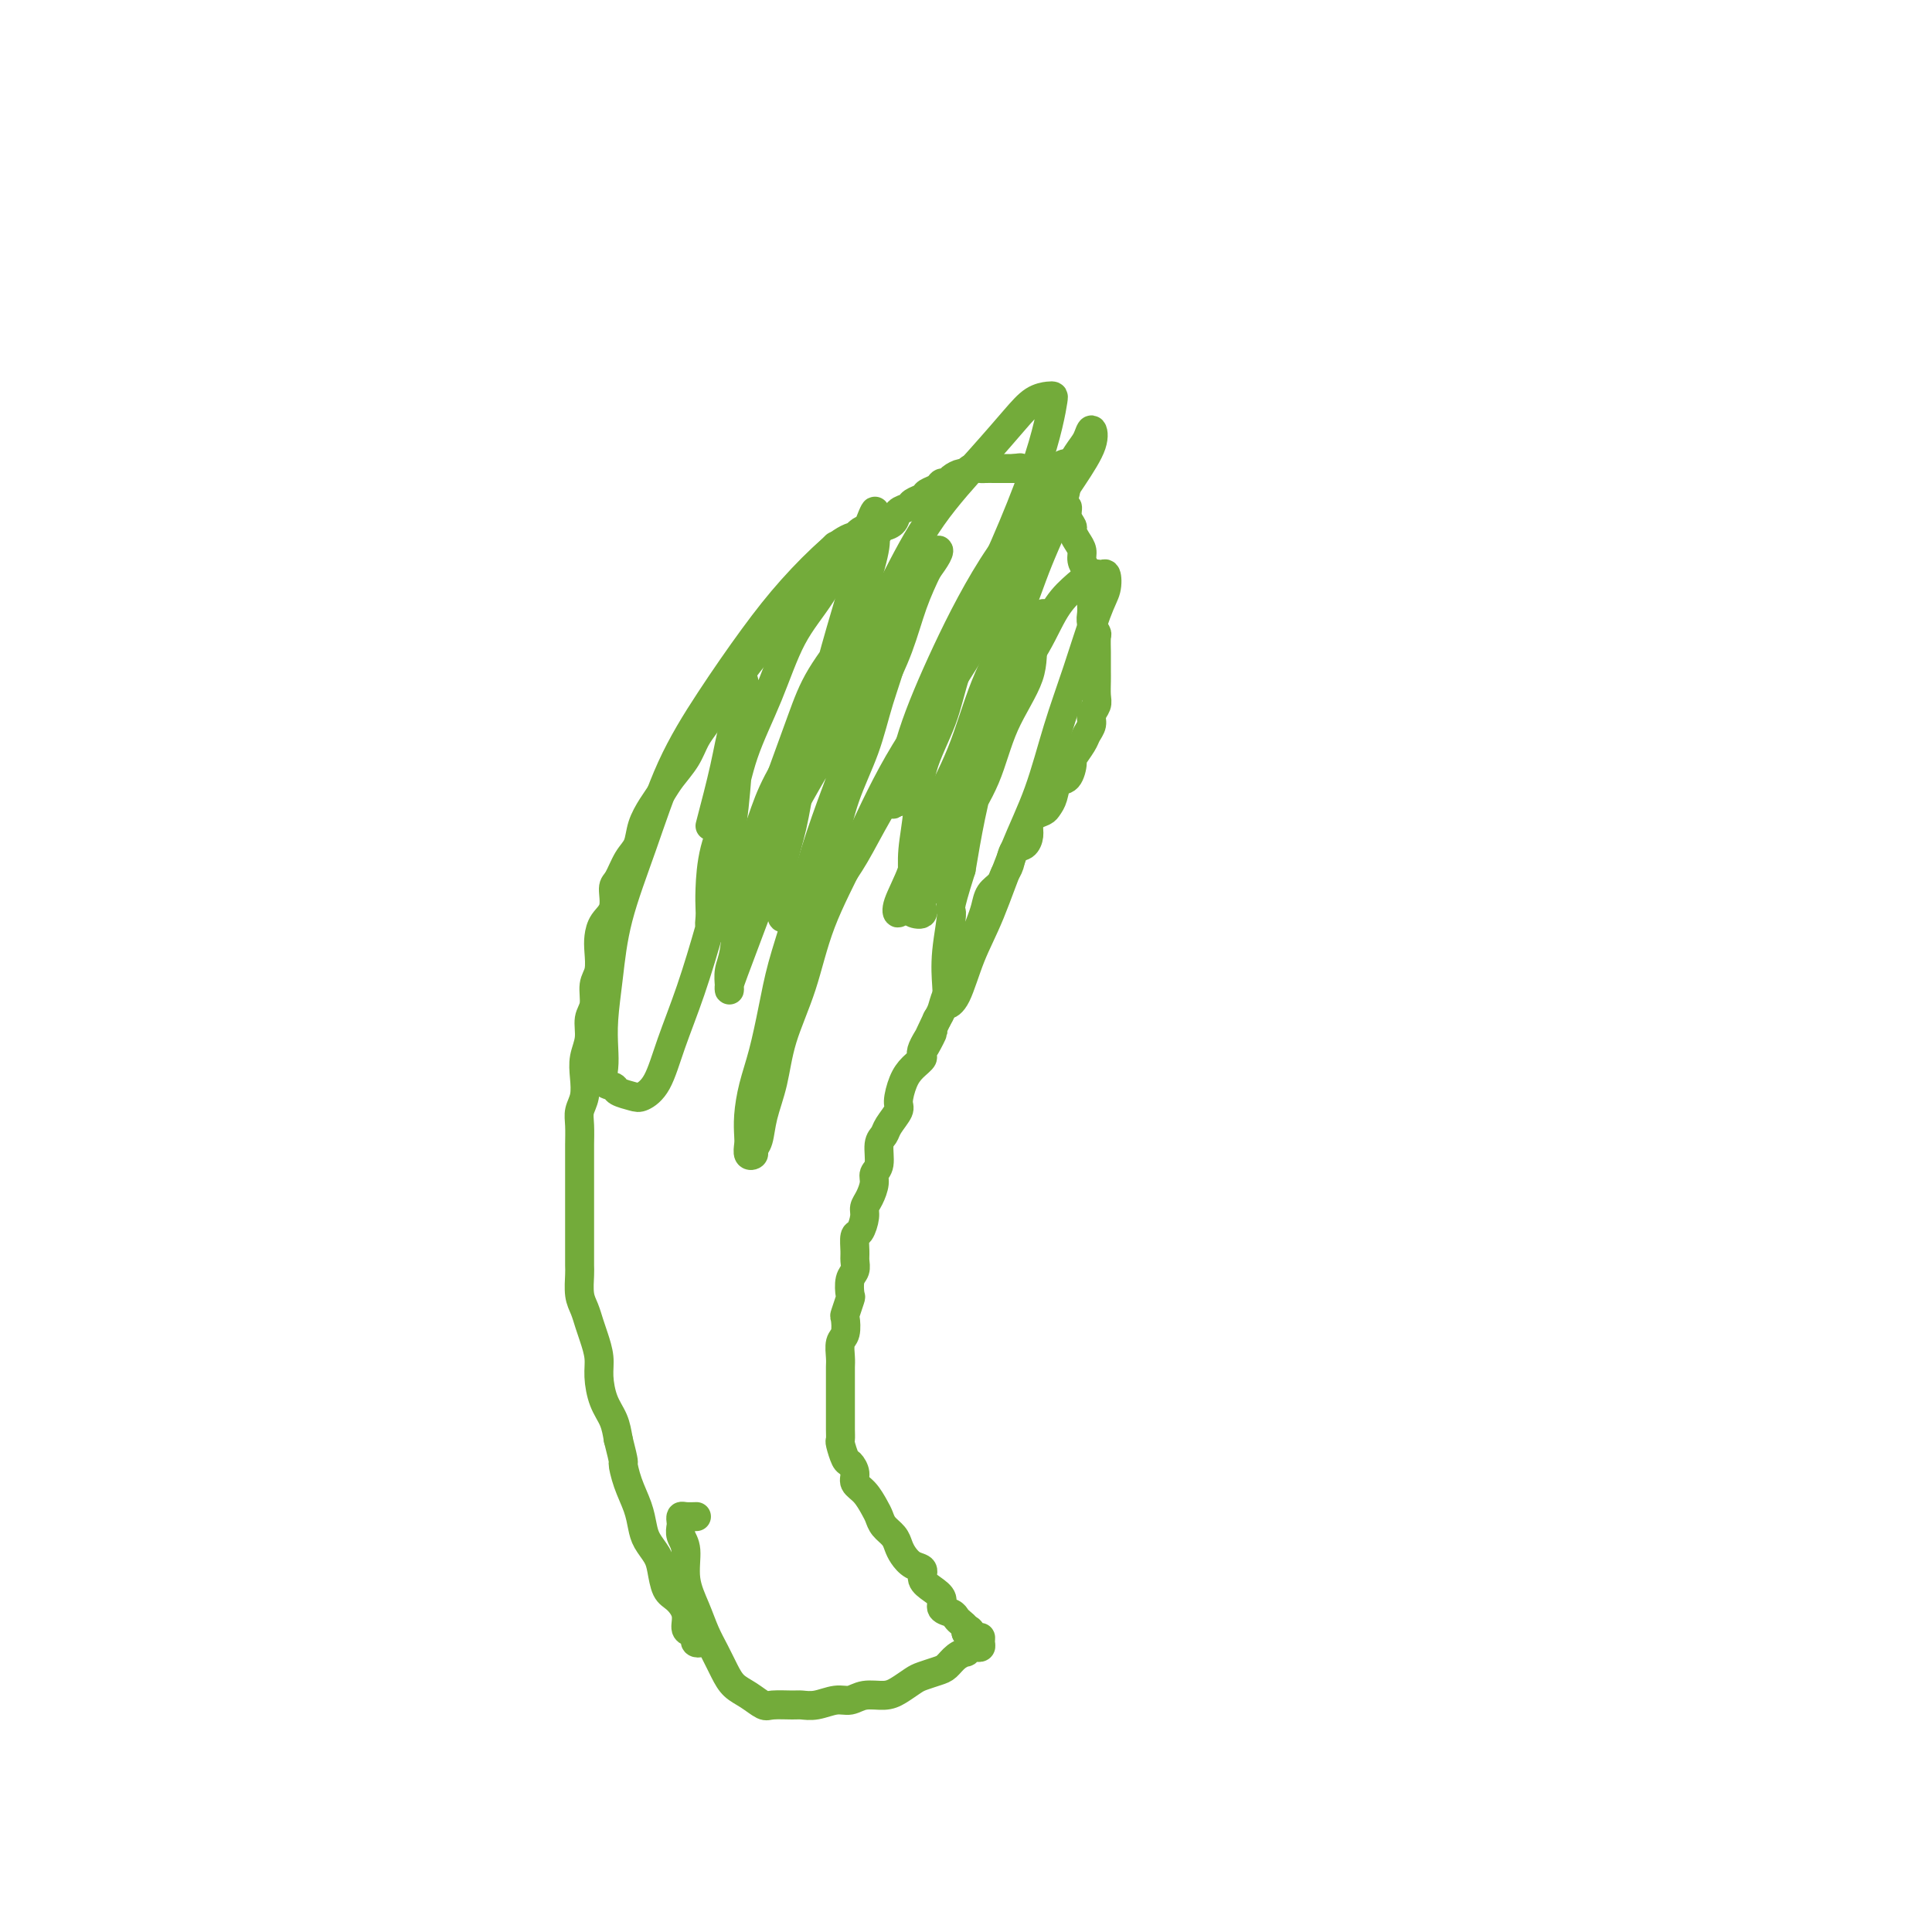
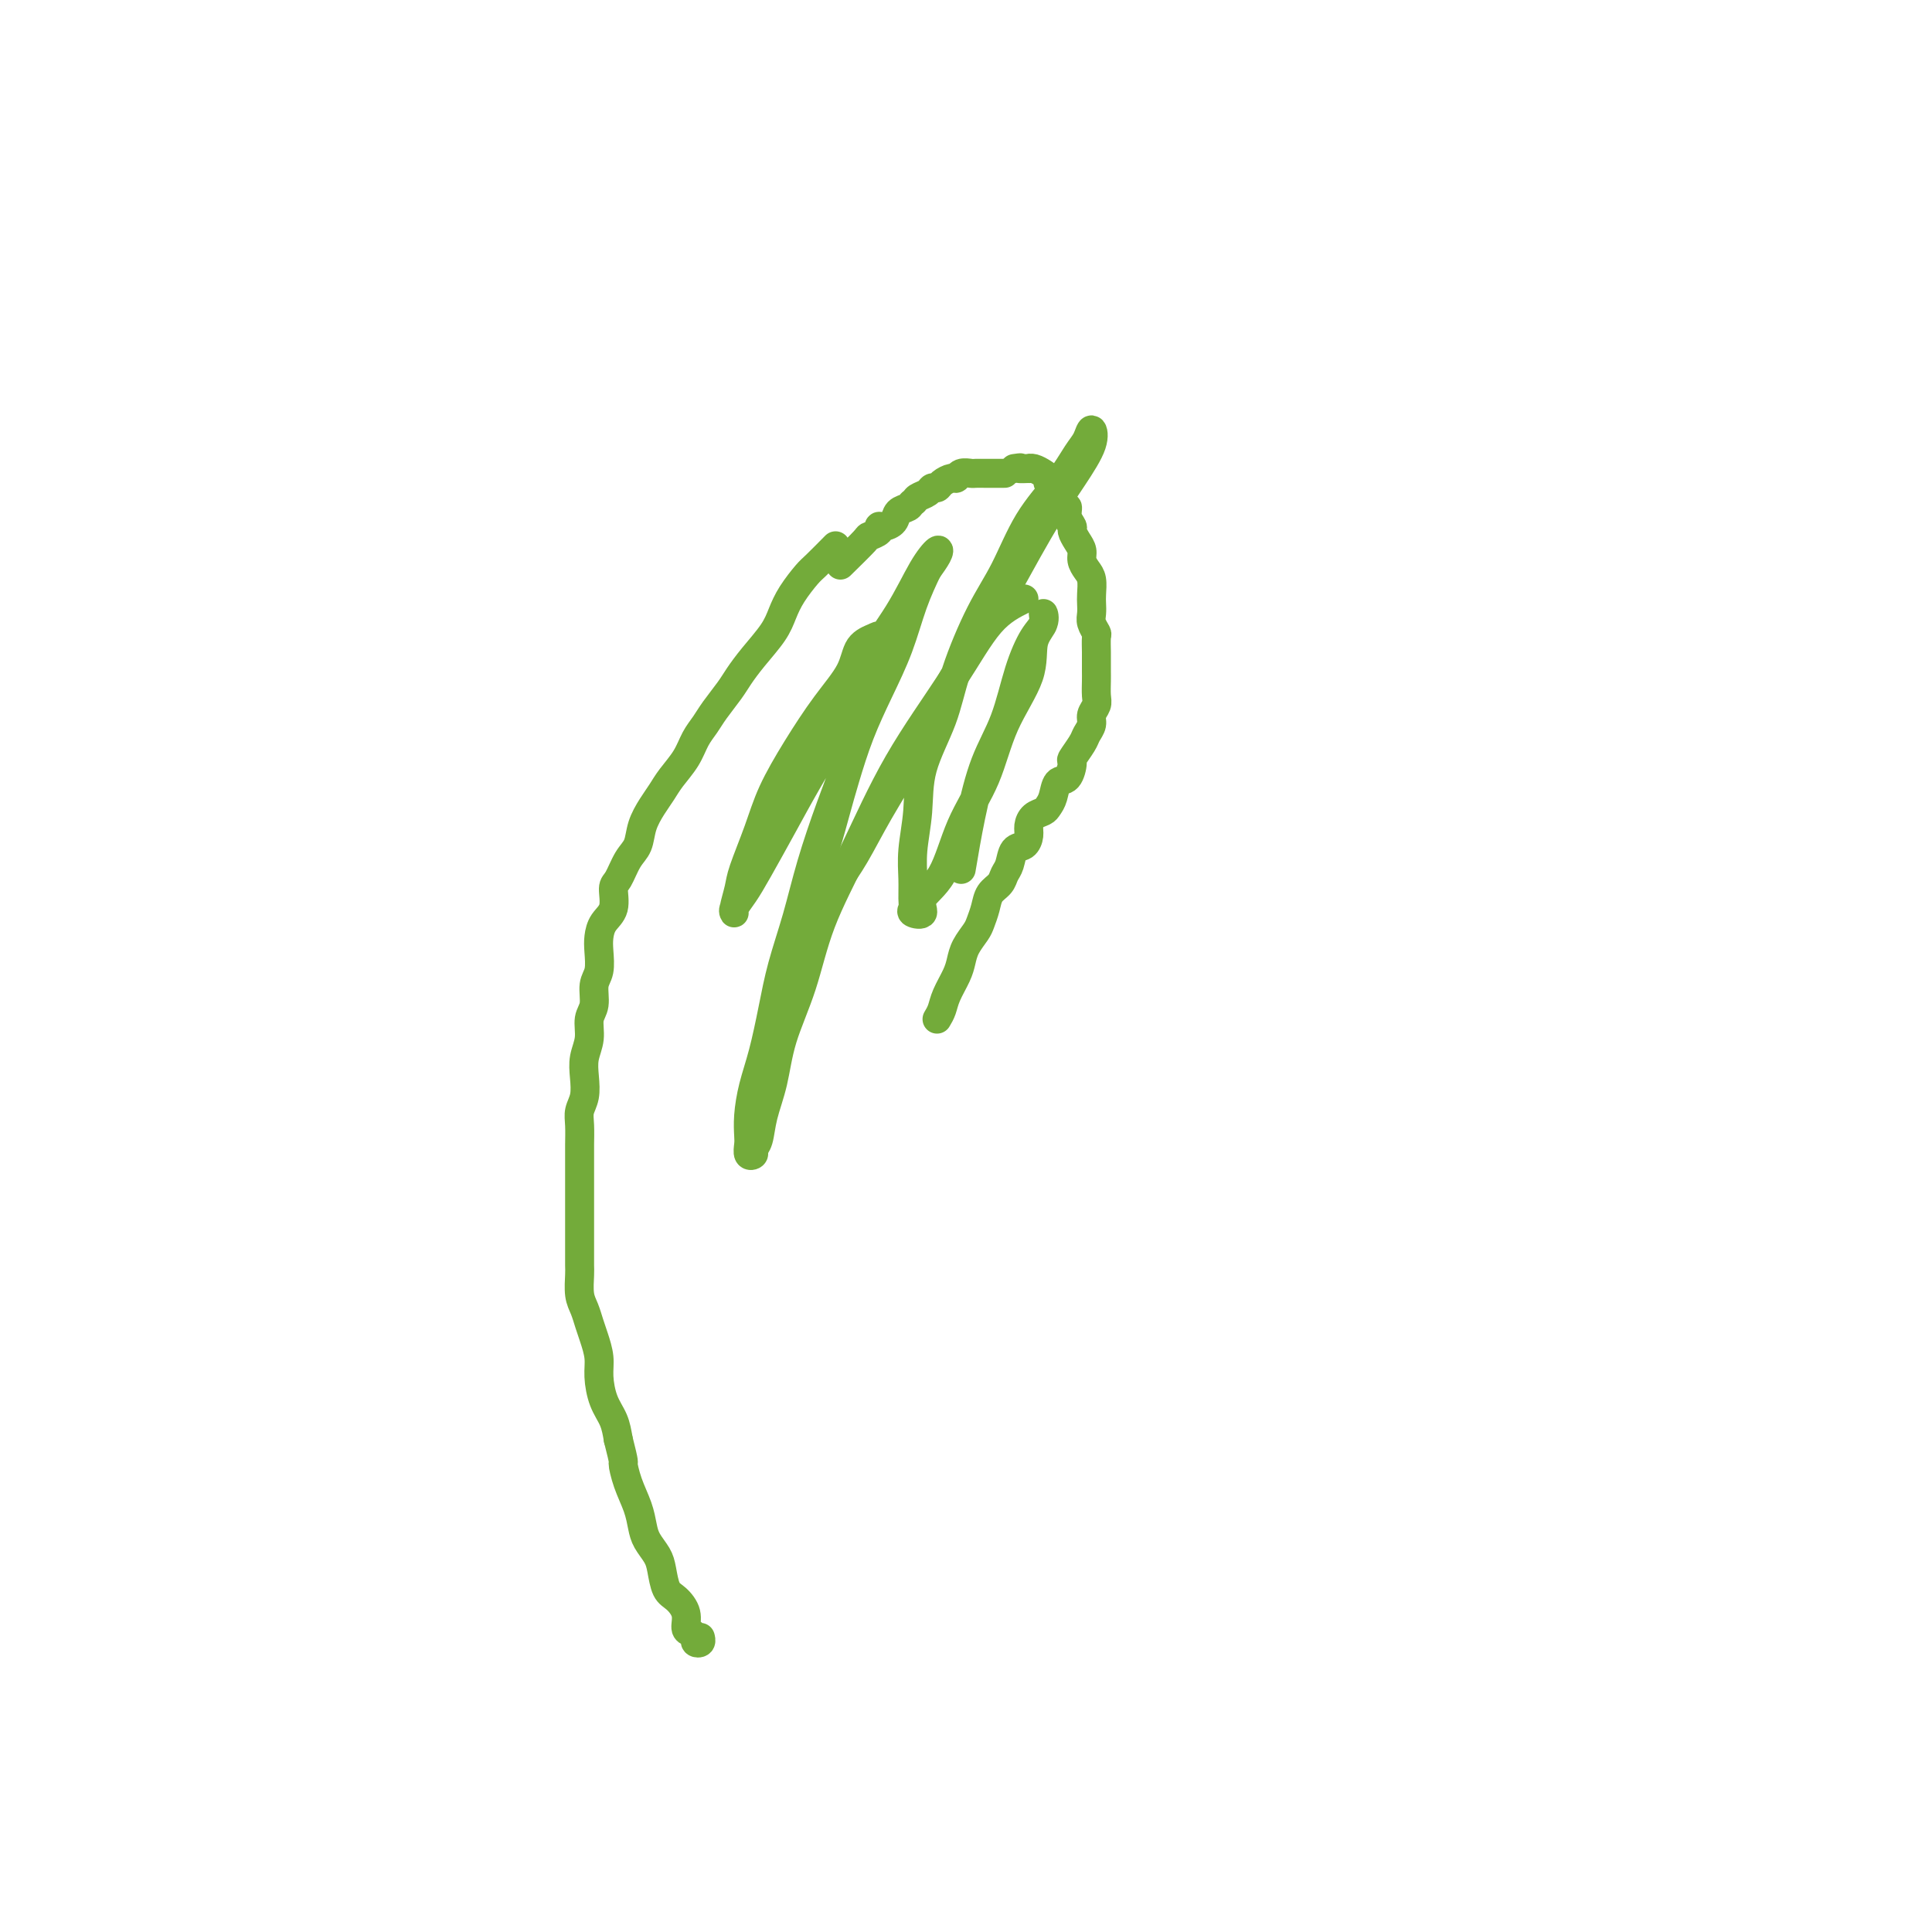
<svg xmlns="http://www.w3.org/2000/svg" viewBox="0 0 400 400" version="1.1">
  <g fill="none" stroke="#73AB3A" stroke-width="6" stroke-linecap="round" stroke-linejoin="round">
    <path d="M173,113c-1.541,1.559 -3.083,3.119 -4,4c-0.917,0.881 -1.211,1.085 -2,2c-0.789,0.915 -2.074,2.542 -3,4c-0.926,1.458 -1.493,2.749 -2,4c-0.507,1.251 -0.955,2.463 -2,4c-1.045,1.537 -2.689,3.398 -4,5c-1.311,1.602 -2.291,2.945 -3,4c-0.709,1.055 -1.148,1.821 -2,3c-0.852,1.179 -2.119,2.770 -3,4c-0.881,1.230 -1.377,2.100 -2,3c-0.623,0.900 -1.374,1.829 -2,3c-0.626,1.171 -1.127,2.584 -2,4c-0.873,1.416 -2.117,2.833 -3,4c-0.883,1.167 -1.405,2.082 -2,3c-0.595,0.918 -1.262,1.840 -2,3c-0.738,1.160 -1.547,2.560 -2,4c-0.453,1.440 -0.550,2.920 -1,4c-0.450,1.080 -1.251,1.758 -2,3c-0.749,1.242 -1.444,3.046 -2,4c-0.556,0.954 -0.972,1.058 -1,2c-0.028,0.942 0.333,2.720 0,4c-0.333,1.280 -1.361,2.060 -2,3c-0.639,0.940 -0.888,2.041 -1,3c-0.112,0.959 -0.087,1.778 0,3c0.087,1.222 0.234,2.847 0,4c-0.234,1.153 -0.851,1.834 -1,3c-0.149,1.166 0.170,2.818 0,4c-0.170,1.182 -0.829,1.895 -1,3c-0.171,1.105 0.147,2.603 0,4c-0.147,1.397 -0.757,2.694 -1,4c-0.243,1.306 -0.118,2.622 0,4c0.118,1.378 0.228,2.819 0,4c-0.228,1.181 -0.793,2.101 -1,3c-0.207,0.899 -0.055,1.776 0,3c0.055,1.224 0.015,2.796 0,4c-0.015,1.204 -0.004,2.042 0,3c0.004,0.958 0.001,2.037 0,3c-0.001,0.963 -0.000,1.812 0,3c0.000,1.188 0.000,2.717 0,4c-0.000,1.283 0.000,2.320 0,3c-0.000,0.680 -0.001,1.004 0,2c0.001,0.996 0.003,2.664 0,4c-0.003,1.336 -0.012,2.339 0,3c0.012,0.661 0.044,0.980 0,2c-0.044,1.020 -0.166,2.741 0,4c0.166,1.259 0.618,2.057 1,3c0.382,0.943 0.693,2.030 1,3c0.307,0.970 0.611,1.823 1,3c0.389,1.177 0.864,2.677 1,4c0.136,1.323 -0.067,2.468 0,4c0.067,1.532 0.403,3.451 1,5c0.597,1.549 1.456,2.728 2,4c0.544,1.272 0.772,2.636 1,4" />
    <path d="M128,298c1.432,5.597 1.013,4.591 1,5c-0.013,0.409 0.382,2.234 1,4c0.618,1.766 1.461,3.472 2,5c0.539,1.528 0.774,2.878 1,4c0.226,1.122 0.444,2.015 1,3c0.556,0.985 1.449,2.062 2,3c0.551,0.938 0.760,1.736 1,3c0.240,1.264 0.512,2.993 1,4c0.488,1.007 1.193,1.292 2,2c0.807,0.708 1.718,1.839 2,3c0.282,1.161 -0.064,2.350 0,3c0.064,0.650 0.539,0.759 1,1c0.461,0.241 0.908,0.614 1,1c0.092,0.386 -0.171,0.784 0,1c0.171,0.216 0.777,0.251 1,0c0.223,-0.251 0.064,-0.786 0,-1c-0.064,-0.214 -0.032,-0.107 0,0" />
-     <path d="M174,117c2.062,-2.022 4.124,-4.044 5,-5c0.876,-0.956 0.568,-0.847 1,-1c0.432,-0.153 1.606,-0.570 2,-1c0.394,-0.430 0.007,-0.875 0,-1c-0.007,-0.125 0.364,0.069 1,0c0.636,-0.069 1.536,-0.400 2,-1c0.464,-0.600 0.490,-1.470 1,-2c0.510,-0.530 1.502,-0.719 2,-1c0.498,-0.281 0.500,-0.654 1,-1c0.500,-0.346 1.496,-0.666 2,-1c0.504,-0.334 0.515,-0.681 1,-1c0.485,-0.319 1.443,-0.611 2,-1c0.557,-0.389 0.713,-0.874 1,-1c0.287,-0.126 0.706,0.106 1,0c0.294,-0.106 0.464,-0.550 1,-1c0.536,-0.450 1.438,-0.905 2,-1c0.562,-0.095 0.784,0.171 1,0c0.216,-0.171 0.425,-0.778 1,-1c0.575,-0.222 1.515,-0.060 2,0c0.485,0.060 0.514,0.016 1,0c0.486,-0.016 1.429,-0.004 2,0c0.571,0.004 0.769,0.001 1,0c0.231,-0.001 0.495,-0.000 1,0c0.505,0.000 1.253,0.000 2,0" />
+     <path d="M174,117c2.062,-2.022 4.124,-4.044 5,-5c0.876,-0.956 0.568,-0.847 1,-1c0.432,-0.153 1.606,-0.570 2,-1c0.394,-0.430 0.007,-0.875 0,-1c-0.007,-0.125 0.364,0.069 1,0c0.636,-0.069 1.536,-0.400 2,-1c0.464,-0.600 0.490,-1.470 1,-2c0.510,-0.530 1.502,-0.719 2,-1c0.498,-0.281 0.500,-0.654 1,-1c0.504,-0.334 0.515,-0.681 1,-1c0.485,-0.319 1.443,-0.611 2,-1c0.557,-0.389 0.713,-0.874 1,-1c0.287,-0.126 0.706,0.106 1,0c0.294,-0.106 0.464,-0.550 1,-1c0.536,-0.450 1.438,-0.905 2,-1c0.562,-0.095 0.784,0.171 1,0c0.216,-0.171 0.425,-0.778 1,-1c0.575,-0.222 1.515,-0.060 2,0c0.485,0.060 0.514,0.016 1,0c0.486,-0.016 1.429,-0.004 2,0c0.571,0.004 0.769,0.001 1,0c0.231,-0.001 0.495,-0.000 1,0c0.505,0.000 1.253,0.000 2,0" />
    <path d="M210,97c2.114,-0.308 0.899,-0.080 1,0c0.101,0.080 1.520,0.010 2,0c0.480,-0.010 0.022,0.039 0,0c-0.022,-0.039 0.390,-0.165 1,0c0.610,0.165 1.416,0.622 2,1c0.584,0.378 0.944,0.677 1,1c0.056,0.323 -0.193,0.669 0,1c0.193,0.331 0.826,0.648 1,1c0.174,0.352 -0.112,0.741 0,1c0.112,0.259 0.622,0.388 1,1c0.378,0.612 0.622,1.707 1,2c0.378,0.293 0.889,-0.217 1,0c0.111,0.217 -0.176,1.160 0,2c0.176,0.840 0.817,1.576 1,2c0.183,0.424 -0.092,0.537 0,1c0.092,0.463 0.550,1.278 1,2c0.450,0.722 0.891,1.352 1,2c0.109,0.648 -0.114,1.314 0,2c0.114,0.686 0.567,1.391 1,2c0.433,0.609 0.847,1.121 1,2c0.153,0.879 0.045,2.123 0,3c-0.045,0.877 -0.026,1.385 0,2c0.026,0.615 0.060,1.337 0,2c-0.060,0.663 -0.212,1.266 0,2c0.212,0.734 0.789,1.600 1,2c0.211,0.400 0.057,0.333 0,1c-0.057,0.667 -0.015,2.069 0,3c0.015,0.931 0.005,1.390 0,2c-0.005,0.610 -0.005,1.371 0,2c0.005,0.629 0.016,1.127 0,2c-0.016,0.873 -0.060,2.121 0,3c0.060,0.879 0.225,1.389 0,2c-0.225,0.611 -0.838,1.324 -1,2c-0.162,0.676 0.129,1.317 0,2c-0.129,0.683 -0.678,1.409 -1,2c-0.322,0.591 -0.419,1.045 -1,2c-0.581,0.955 -1.647,2.409 -2,3c-0.353,0.591 0.007,0.319 0,1c-0.007,0.681 -0.382,2.315 -1,3c-0.618,0.685 -1.478,0.420 -2,1c-0.522,0.580 -0.704,2.004 -1,3c-0.296,0.996 -0.706,1.565 -1,2c-0.294,0.435 -0.473,0.737 -1,1c-0.527,0.263 -1.402,0.488 -2,1c-0.598,0.512 -0.920,1.310 -1,2c-0.080,0.690 0.080,1.273 0,2c-0.080,0.727 -0.402,1.598 -1,2c-0.598,0.402 -1.474,0.333 -2,1c-0.526,0.667 -0.704,2.068 -1,3c-0.296,0.932 -0.709,1.394 -1,2c-0.291,0.606 -0.458,1.355 -1,2c-0.542,0.645 -1.458,1.187 -2,2c-0.542,0.813 -0.709,1.898 -1,3c-0.291,1.102 -0.707,2.223 -1,3c-0.293,0.777 -0.463,1.212 -1,2c-0.537,0.788 -1.439,1.930 -2,3c-0.561,1.070 -0.780,2.069 -1,3c-0.220,0.931 -0.440,1.796 -1,3c-0.560,1.204 -1.458,2.747 -2,4c-0.542,1.253 -0.726,2.215 -1,3c-0.274,0.785 -0.637,1.392 -1,2" />
-     <path d="M194,211c-5.204,10.889 -1.712,4.610 -1,3c0.712,-1.610 -1.354,1.449 -2,3c-0.646,1.551 0.130,1.594 0,2c-0.130,0.406 -1.166,1.176 -2,2c-0.834,0.824 -1.466,1.702 -2,3c-0.534,1.298 -0.970,3.017 -1,4c-0.030,0.983 0.347,1.229 0,2c-0.347,0.771 -1.417,2.065 -2,3c-0.583,0.935 -0.677,1.509 -1,2c-0.323,0.491 -0.874,0.898 -1,2c-0.126,1.102 0.172,2.900 0,4c-0.172,1.100 -0.816,1.501 -1,2c-0.184,0.499 0.092,1.097 0,2c-0.092,0.903 -0.550,2.110 -1,3c-0.450,0.890 -0.891,1.464 -1,2c-0.109,0.536 0.114,1.036 0,2c-0.114,0.964 -0.565,2.394 -1,3c-0.435,0.606 -0.852,0.387 -1,1c-0.148,0.613 -0.026,2.056 0,3c0.026,0.944 -0.045,1.388 0,2c0.045,0.612 0.204,1.390 0,2c-0.204,0.610 -0.773,1.050 -1,2c-0.227,0.950 -0.112,2.408 0,3c0.112,0.592 0.222,0.317 0,1c-0.222,0.683 -0.778,2.322 -1,3c-0.222,0.678 -0.112,0.394 0,1c0.112,0.606 0.226,2.102 0,3c-0.226,0.898 -0.793,1.199 -1,2c-0.207,0.801 -0.056,2.102 0,3c0.056,0.898 0.015,1.391 0,2c-0.015,0.609 -0.004,1.332 0,2c0.004,0.668 0.001,1.281 0,2c-0.001,0.719 -0.000,1.543 0,2c0.000,0.457 0.000,0.546 0,1c-0.000,0.454 -0.001,1.271 0,2c0.001,0.729 0.003,1.369 0,2c-0.003,0.631 -0.012,1.253 0,2c0.012,0.747 0.046,1.617 0,2c-0.046,0.383 -0.172,0.277 0,1c0.172,0.723 0.640,2.276 1,3c0.360,0.724 0.611,0.620 1,1c0.389,0.380 0.917,1.242 1,2c0.083,0.758 -0.277,1.410 0,2c0.277,0.590 1.191,1.117 2,2c0.809,0.883 1.512,2.124 2,3c0.488,0.876 0.760,1.389 1,2c0.240,0.611 0.448,1.319 1,2c0.552,0.681 1.448,1.333 2,2c0.552,0.667 0.759,1.347 1,2c0.241,0.653 0.515,1.277 1,2c0.485,0.723 1.182,1.544 2,2c0.818,0.456 1.759,0.546 2,1c0.241,0.454 -0.216,1.273 0,2c0.216,0.727 1.104,1.360 2,2c0.896,0.640 1.798,1.285 2,2c0.202,0.715 -0.296,1.501 0,2c0.296,0.499 1.386,0.711 2,1c0.614,0.289 0.752,0.655 1,1c0.248,0.345 0.605,0.670 1,1c0.395,0.330 0.827,0.666 1,1c0.173,0.334 0.086,0.667 0,1" />
-     <path d="M200,338c4.205,5.969 1.716,1.393 1,0c-0.716,-1.393 0.341,0.398 1,1c0.659,0.602 0.920,0.017 1,0c0.080,-0.017 -0.021,0.535 0,1c0.021,0.465 0.165,0.842 0,1c-0.165,0.158 -0.639,0.097 -1,0c-0.361,-0.097 -0.611,-0.229 -1,0c-0.389,0.229 -0.918,0.821 -1,1c-0.082,0.179 0.283,-0.054 0,0c-0.283,0.054 -1.216,0.395 -2,1c-0.784,0.605 -1.421,1.475 -2,2c-0.579,0.525 -1.102,0.705 -2,1c-0.898,0.295 -2.173,0.705 -3,1c-0.827,0.295 -1.208,0.475 -2,1c-0.792,0.525 -1.996,1.393 -3,2c-1.004,0.607 -1.808,0.951 -3,1c-1.192,0.049 -2.771,-0.197 -4,0c-1.229,0.197 -2.109,0.838 -3,1c-0.891,0.162 -1.794,-0.153 -3,0c-1.206,0.153 -2.717,0.775 -4,1c-1.283,0.225 -2.338,0.054 -3,0c-0.662,-0.054 -0.929,0.008 -2,0c-1.071,-0.008 -2.944,-0.087 -4,0c-1.056,0.087 -1.294,0.341 -2,0c-0.706,-0.341 -1.880,-1.276 -3,-2c-1.120,-0.724 -2.186,-1.238 -3,-2c-0.814,-0.762 -1.375,-1.773 -2,-3c-0.625,-1.227 -1.315,-2.671 -2,-4c-0.685,-1.329 -1.364,-2.544 -2,-4c-0.636,-1.456 -1.228,-3.153 -2,-5c-0.772,-1.847 -1.723,-3.842 -2,-6c-0.277,-2.158 0.122,-4.477 0,-6c-0.122,-1.523 -0.763,-2.250 -1,-3c-0.237,-0.750 -0.070,-1.521 0,-2c0.070,-0.479 0.044,-0.664 0,-1c-0.044,-0.336 -0.104,-0.822 0,-1c0.104,-0.178 0.374,-0.048 1,0c0.626,0.048 1.607,0.014 2,0c0.393,-0.014 0.196,-0.007 0,0" />
    <path d="M212,124c-2.327,1.150 -4.653,2.301 -7,5c-2.347,2.699 -4.713,6.948 -8,12c-3.287,5.052 -7.493,10.907 -11,17c-3.507,6.093 -6.315,12.424 -9,18c-2.685,5.576 -5.248,10.398 -7,15c-1.752,4.602 -2.693,8.984 -4,13c-1.307,4.016 -2.981,7.668 -4,11c-1.019,3.332 -1.382,6.346 -2,9c-0.618,2.654 -1.490,4.947 -2,7c-0.510,2.053 -0.659,3.864 -1,5c-0.341,1.136 -0.876,1.596 -1,2c-0.124,0.404 0.162,0.753 0,1c-0.162,0.247 -0.773,0.392 -1,0c-0.227,-0.392 -0.069,-1.322 0,-2c0.069,-0.678 0.049,-1.105 0,-2c-0.049,-0.895 -0.127,-2.258 0,-4c0.127,-1.742 0.460,-3.861 1,-6c0.540,-2.139 1.288,-4.296 2,-7c0.712,-2.704 1.390,-5.955 2,-9c0.610,-3.045 1.153,-5.885 2,-9c0.847,-3.115 1.998,-6.505 3,-10c1.002,-3.495 1.855,-7.096 3,-11c1.145,-3.904 2.584,-8.112 4,-12c1.416,-3.888 2.811,-7.455 4,-11c1.189,-3.545 2.174,-7.066 3,-10c0.826,-2.934 1.493,-5.280 2,-7c0.507,-1.720 0.854,-2.815 1,-4c0.146,-1.185 0.092,-2.460 0,-3c-0.092,-0.540 -0.221,-0.346 -1,0c-0.779,0.346 -2.207,0.845 -3,2c-0.793,1.155 -0.949,2.966 -2,5c-1.051,2.034 -2.996,4.292 -5,7c-2.004,2.708 -4.067,5.868 -6,9c-1.933,3.132 -3.737,6.237 -5,9c-1.263,2.763 -1.984,5.186 -3,8c-1.016,2.814 -2.326,6.020 -3,8c-0.674,1.980 -0.711,2.732 -1,4c-0.289,1.268 -0.830,3.050 -1,4c-0.170,0.950 0.033,1.068 0,1c-0.033,-0.068 -0.300,-0.324 0,-1c0.300,-0.676 1.167,-1.774 2,-3c0.833,-1.226 1.634,-2.582 3,-5c1.366,-2.418 3.299,-5.900 5,-9c1.701,-3.100 3.172,-5.820 5,-9c1.828,-3.180 4.014,-6.822 6,-11c1.986,-4.178 3.774,-8.894 6,-13c2.226,-4.106 4.892,-7.603 7,-11c2.108,-3.397 3.658,-6.694 5,-9c1.342,-2.306 2.477,-3.621 3,-4c0.523,-0.379 0.435,0.177 0,1c-0.435,0.823 -1.218,1.911 -2,3" />
    <path d="M192,118c-0.857,1.774 -2.001,4.209 -3,7c-0.999,2.791 -1.853,5.938 -3,9c-1.147,3.062 -2.586,6.038 -4,9c-1.414,2.962 -2.803,5.909 -4,9c-1.197,3.091 -2.201,6.326 -3,9c-0.799,2.674 -1.391,4.787 -2,7c-0.609,2.213 -1.233,4.525 -2,7c-0.767,2.475 -1.675,5.111 -2,7c-0.325,1.889 -0.065,3.030 0,4c0.065,0.970 -0.064,1.769 0,2c0.064,0.231 0.321,-0.107 1,-1c0.679,-0.893 1.781,-2.340 3,-4c1.219,-1.660 2.556,-3.534 4,-6c1.444,-2.466 2.996,-5.523 5,-9c2.004,-3.477 4.461,-7.372 7,-12c2.539,-4.628 5.161,-9.987 8,-15c2.839,-5.013 5.896,-9.678 9,-15c3.104,-5.322 6.255,-11.301 9,-16c2.745,-4.699 5.085,-8.118 7,-11c1.915,-2.882 3.407,-5.229 4,-7c0.593,-1.771 0.288,-2.968 0,-3c-0.288,-0.032 -0.558,1.101 -1,2c-0.442,0.899 -1.057,1.564 -2,3c-0.943,1.436 -2.213,3.644 -4,6c-1.787,2.356 -4.090,4.860 -6,8c-1.910,3.140 -3.426,6.917 -5,10c-1.574,3.083 -3.205,5.473 -5,9c-1.795,3.527 -3.753,8.192 -5,12c-1.247,3.808 -1.784,6.759 -3,10c-1.216,3.241 -3.111,6.773 -4,10c-0.889,3.227 -0.774,6.150 -1,9c-0.226,2.850 -0.795,5.628 -1,8c-0.205,2.372 -0.047,4.336 0,6c0.047,1.664 -0.019,3.026 0,4c0.019,0.974 0.122,1.560 0,2c-0.122,0.440 -0.471,0.733 0,1c0.471,0.267 1.760,0.509 2,0c0.240,-0.509 -0.570,-1.770 0,-3c0.570,-1.230 2.521,-2.431 4,-5c1.479,-2.569 2.485,-6.508 4,-10c1.515,-3.492 3.538,-6.538 5,-10c1.462,-3.462 2.363,-7.339 4,-11c1.637,-3.661 4.009,-7.105 5,-10c0.991,-2.895 0.600,-5.242 1,-7c0.400,-1.758 1.590,-2.926 2,-4c0.410,-1.074 0.039,-2.054 0,-2c-0.039,0.054 0.254,1.142 0,2c-0.254,0.858 -1.055,1.484 -2,3c-0.945,1.516 -2.035,3.920 -3,7c-0.965,3.080 -1.805,6.836 -3,10c-1.195,3.164 -2.745,5.736 -4,9c-1.255,3.264 -2.216,7.218 -3,11c-0.784,3.782 -1.392,7.391 -2,11" />
-     <path d="M199,180c-3.023,9.545 -2.079,7.906 -2,9c0.079,1.094 -0.705,4.919 -1,8c-0.295,3.081 -0.099,5.418 0,7c0.099,1.582 0.100,2.408 0,3c-0.100,0.592 -0.303,0.949 0,1c0.303,0.051 1.112,-0.206 2,-2c0.888,-1.794 1.854,-5.126 3,-8c1.146,-2.874 2.473,-5.290 4,-9c1.527,-3.710 3.256,-8.712 5,-13c1.744,-4.288 3.504,-7.861 5,-12c1.496,-4.139 2.727,-8.844 4,-13c1.273,-4.156 2.587,-7.764 4,-12c1.413,-4.236 2.924,-9.099 4,-12c1.076,-2.901 1.716,-3.841 2,-5c0.284,-1.159 0.212,-2.537 0,-3c-0.212,-0.463 -0.563,-0.010 -1,0c-0.437,0.010 -0.959,-0.424 -2,0c-1.041,0.424 -2.602,1.706 -4,3c-1.398,1.294 -2.635,2.599 -4,5c-1.365,2.401 -2.858,5.898 -5,9c-2.142,3.102 -4.934,5.808 -7,9c-2.066,3.192 -3.408,6.871 -5,10c-1.592,3.129 -3.435,5.708 -5,9c-1.565,3.292 -2.852,7.296 -4,10c-1.148,2.704 -2.155,4.108 -3,6c-0.845,1.892 -1.527,4.273 -2,6c-0.473,1.727 -0.739,2.801 -1,3c-0.261,0.199 -0.519,-0.475 0,-2c0.519,-1.525 1.814,-3.900 3,-7c1.186,-3.100 2.261,-6.924 4,-11c1.739,-4.076 4.140,-8.403 6,-13c1.860,-4.597 3.177,-9.465 5,-14c1.823,-4.535 4.150,-8.736 6,-13c1.850,-4.264 3.221,-8.592 5,-13c1.779,-4.408 3.964,-8.897 5,-12c1.036,-3.103 0.922,-4.818 1,-6c0.078,-1.182 0.347,-1.829 0,-2c-0.347,-0.171 -1.309,0.134 -2,1c-0.691,0.866 -1.111,2.293 -2,4c-0.889,1.707 -2.247,3.693 -4,6c-1.753,2.307 -3.901,4.936 -6,8c-2.099,3.064 -4.148,6.563 -6,10c-1.852,3.437 -3.505,6.811 -5,10c-1.495,3.189 -2.831,6.191 -4,9c-1.169,2.809 -2.170,5.423 -3,8c-0.830,2.577 -1.490,5.116 -2,7c-0.510,1.884 -0.869,3.113 -1,4c-0.131,0.887 -0.035,1.431 0,2c0.035,0.569 0.010,1.163 0,1c-0.010,-0.163 -0.005,-1.081 0,-2" />
-     <path d="M186,164c-2.291,5.687 -0.520,0.406 1,-3c1.520,-3.406 2.787,-4.935 4,-8c1.213,-3.065 2.370,-7.666 4,-12c1.630,-4.334 3.733,-8.401 6,-13c2.267,-4.599 4.699,-9.730 7,-15c2.301,-5.270 4.471,-10.680 6,-15c1.529,-4.320 2.415,-7.548 3,-10c0.585,-2.452 0.868,-4.126 1,-5c0.132,-0.874 0.112,-0.949 0,-1c-0.112,-0.051 -0.317,-0.078 -1,0c-0.683,0.078 -1.845,0.260 -3,1c-1.155,0.740 -2.302,2.037 -4,4c-1.698,1.963 -3.949,4.592 -7,8c-3.051,3.408 -6.904,7.594 -10,12c-3.096,4.406 -5.434,9.032 -8,14c-2.566,4.968 -5.361,10.278 -8,15c-2.639,4.722 -5.124,8.856 -7,13c-1.876,4.144 -3.144,8.298 -4,12c-0.856,3.702 -1.301,6.952 -2,10c-0.699,3.048 -1.652,5.892 -2,8c-0.348,2.108 -0.090,3.479 0,5c0.090,1.521 0.011,3.193 0,4c-0.011,0.807 0.047,0.750 0,1c-0.047,0.250 -0.200,0.809 0,1c0.200,0.191 0.751,0.015 1,0c0.249,-0.015 0.195,0.131 1,-1c0.805,-1.131 2.469,-3.541 4,-6c1.531,-2.459 2.928,-4.968 4,-8c1.072,-3.032 1.818,-6.587 3,-10c1.182,-3.413 2.799,-6.684 4,-10c1.201,-3.316 1.984,-6.678 3,-10c1.016,-3.322 2.265,-6.604 3,-10c0.735,-3.396 0.958,-6.907 1,-9c0.042,-2.093 -0.096,-2.770 0,-3c0.096,-0.230 0.427,-0.014 0,0c-0.427,0.014 -1.611,-0.175 -3,0c-1.389,0.175 -2.983,0.713 -4,2c-1.017,1.287 -1.458,3.324 -3,6c-1.542,2.676 -4.184,5.990 -6,9c-1.816,3.010 -2.805,5.715 -4,9c-1.195,3.285 -2.596,7.148 -4,11c-1.404,3.852 -2.811,7.692 -4,11c-1.189,3.308 -2.161,6.084 -3,9c-0.839,2.916 -1.545,5.973 -2,9c-0.455,3.027 -0.658,6.024 -1,8c-0.342,1.976 -0.822,2.930 -1,4c-0.178,1.070 -0.054,2.255 0,3c0.054,0.745 0.037,1.051 0,1c-0.037,-0.051 -0.094,-0.459 0,-1c0.094,-0.541 0.338,-1.215 1,-3c0.662,-1.785 1.740,-4.679 3,-8c1.260,-3.321 2.700,-7.067 4,-11c1.300,-3.933 2.459,-8.054 4,-13c1.541,-4.946 3.465,-10.717 5,-16c1.535,-5.283 2.683,-10.076 4,-15c1.317,-4.924 2.805,-9.978 4,-14c1.195,-4.022 2.098,-7.011 3,-10" />
-     <path d="M179,114c4.304,-14.530 1.062,-5.856 0,-3c-1.062,2.856 0.054,-0.108 0,-1c-0.054,-0.892 -1.279,0.286 -2,1c-0.721,0.714 -0.938,0.962 -2,3c-1.062,2.038 -2.969,5.865 -5,9c-2.031,3.135 -4.187,5.577 -6,9c-1.813,3.423 -3.285,7.826 -5,12c-1.715,4.174 -3.675,8.119 -5,12c-1.325,3.881 -2.015,7.697 -3,11c-0.985,3.303 -2.265,6.094 -3,9c-0.735,2.906 -0.926,5.928 -1,8c-0.074,2.072 -0.032,3.196 0,4c0.032,0.804 0.055,1.289 0,2c-0.055,0.711 -0.189,1.650 0,2c0.189,0.350 0.700,0.113 1,0c0.300,-0.113 0.390,-0.101 1,0c0.610,0.101 1.739,0.291 2,0c0.261,-0.291 -0.346,-1.062 0,-2c0.346,-0.938 1.645,-2.041 3,-4c1.355,-1.959 2.768,-4.774 4,-8c1.232,-3.226 2.285,-6.863 4,-11c1.715,-4.137 4.092,-8.773 6,-14c1.908,-5.227 3.347,-11.046 5,-16c1.653,-4.954 3.521,-9.041 5,-13c1.479,-3.959 2.570,-7.788 3,-10c0.430,-2.212 0.200,-2.808 0,-3c-0.200,-0.192 -0.370,0.021 -1,0c-0.630,-0.021 -1.719,-0.276 -3,0c-1.281,0.276 -2.753,1.083 -5,3c-2.247,1.917 -5.268,4.942 -8,8c-2.732,3.058 -5.176,6.147 -8,10c-2.824,3.853 -6.027,8.470 -9,13c-2.973,4.530 -5.714,8.972 -8,14c-2.286,5.028 -4.115,10.641 -6,16c-1.885,5.359 -3.825,10.464 -5,15c-1.175,4.536 -1.585,8.504 -2,12c-0.415,3.496 -0.836,6.519 -1,9c-0.164,2.481 -0.071,4.419 0,6c0.071,1.581 0.120,2.805 0,4c-0.120,1.195 -0.409,2.360 0,3c0.409,0.640 1.516,0.754 2,1c0.484,0.246 0.344,0.622 1,1c0.656,0.378 2.107,0.757 3,1c0.893,0.243 1.229,0.348 2,0c0.771,-0.348 1.978,-1.150 3,-3c1.022,-1.850 1.860,-4.748 3,-8c1.140,-3.252 2.581,-6.856 4,-11c1.419,-4.144 2.815,-8.826 4,-13c1.185,-4.174 2.160,-7.840 3,-12c0.840,-4.160 1.545,-8.815 2,-13c0.455,-4.185 0.659,-7.899 1,-11c0.341,-3.101 0.817,-5.589 1,-8c0.183,-2.411 0.072,-4.744 0,-6c-0.072,-1.256 -0.105,-1.433 0,-1c0.105,0.433 0.348,1.477 0,3c-0.348,1.523 -1.286,3.525 -2,6c-0.714,2.475 -1.204,5.421 -2,9c-0.796,3.579 -1.898,7.789 -3,12" />
  </g>
</svg>